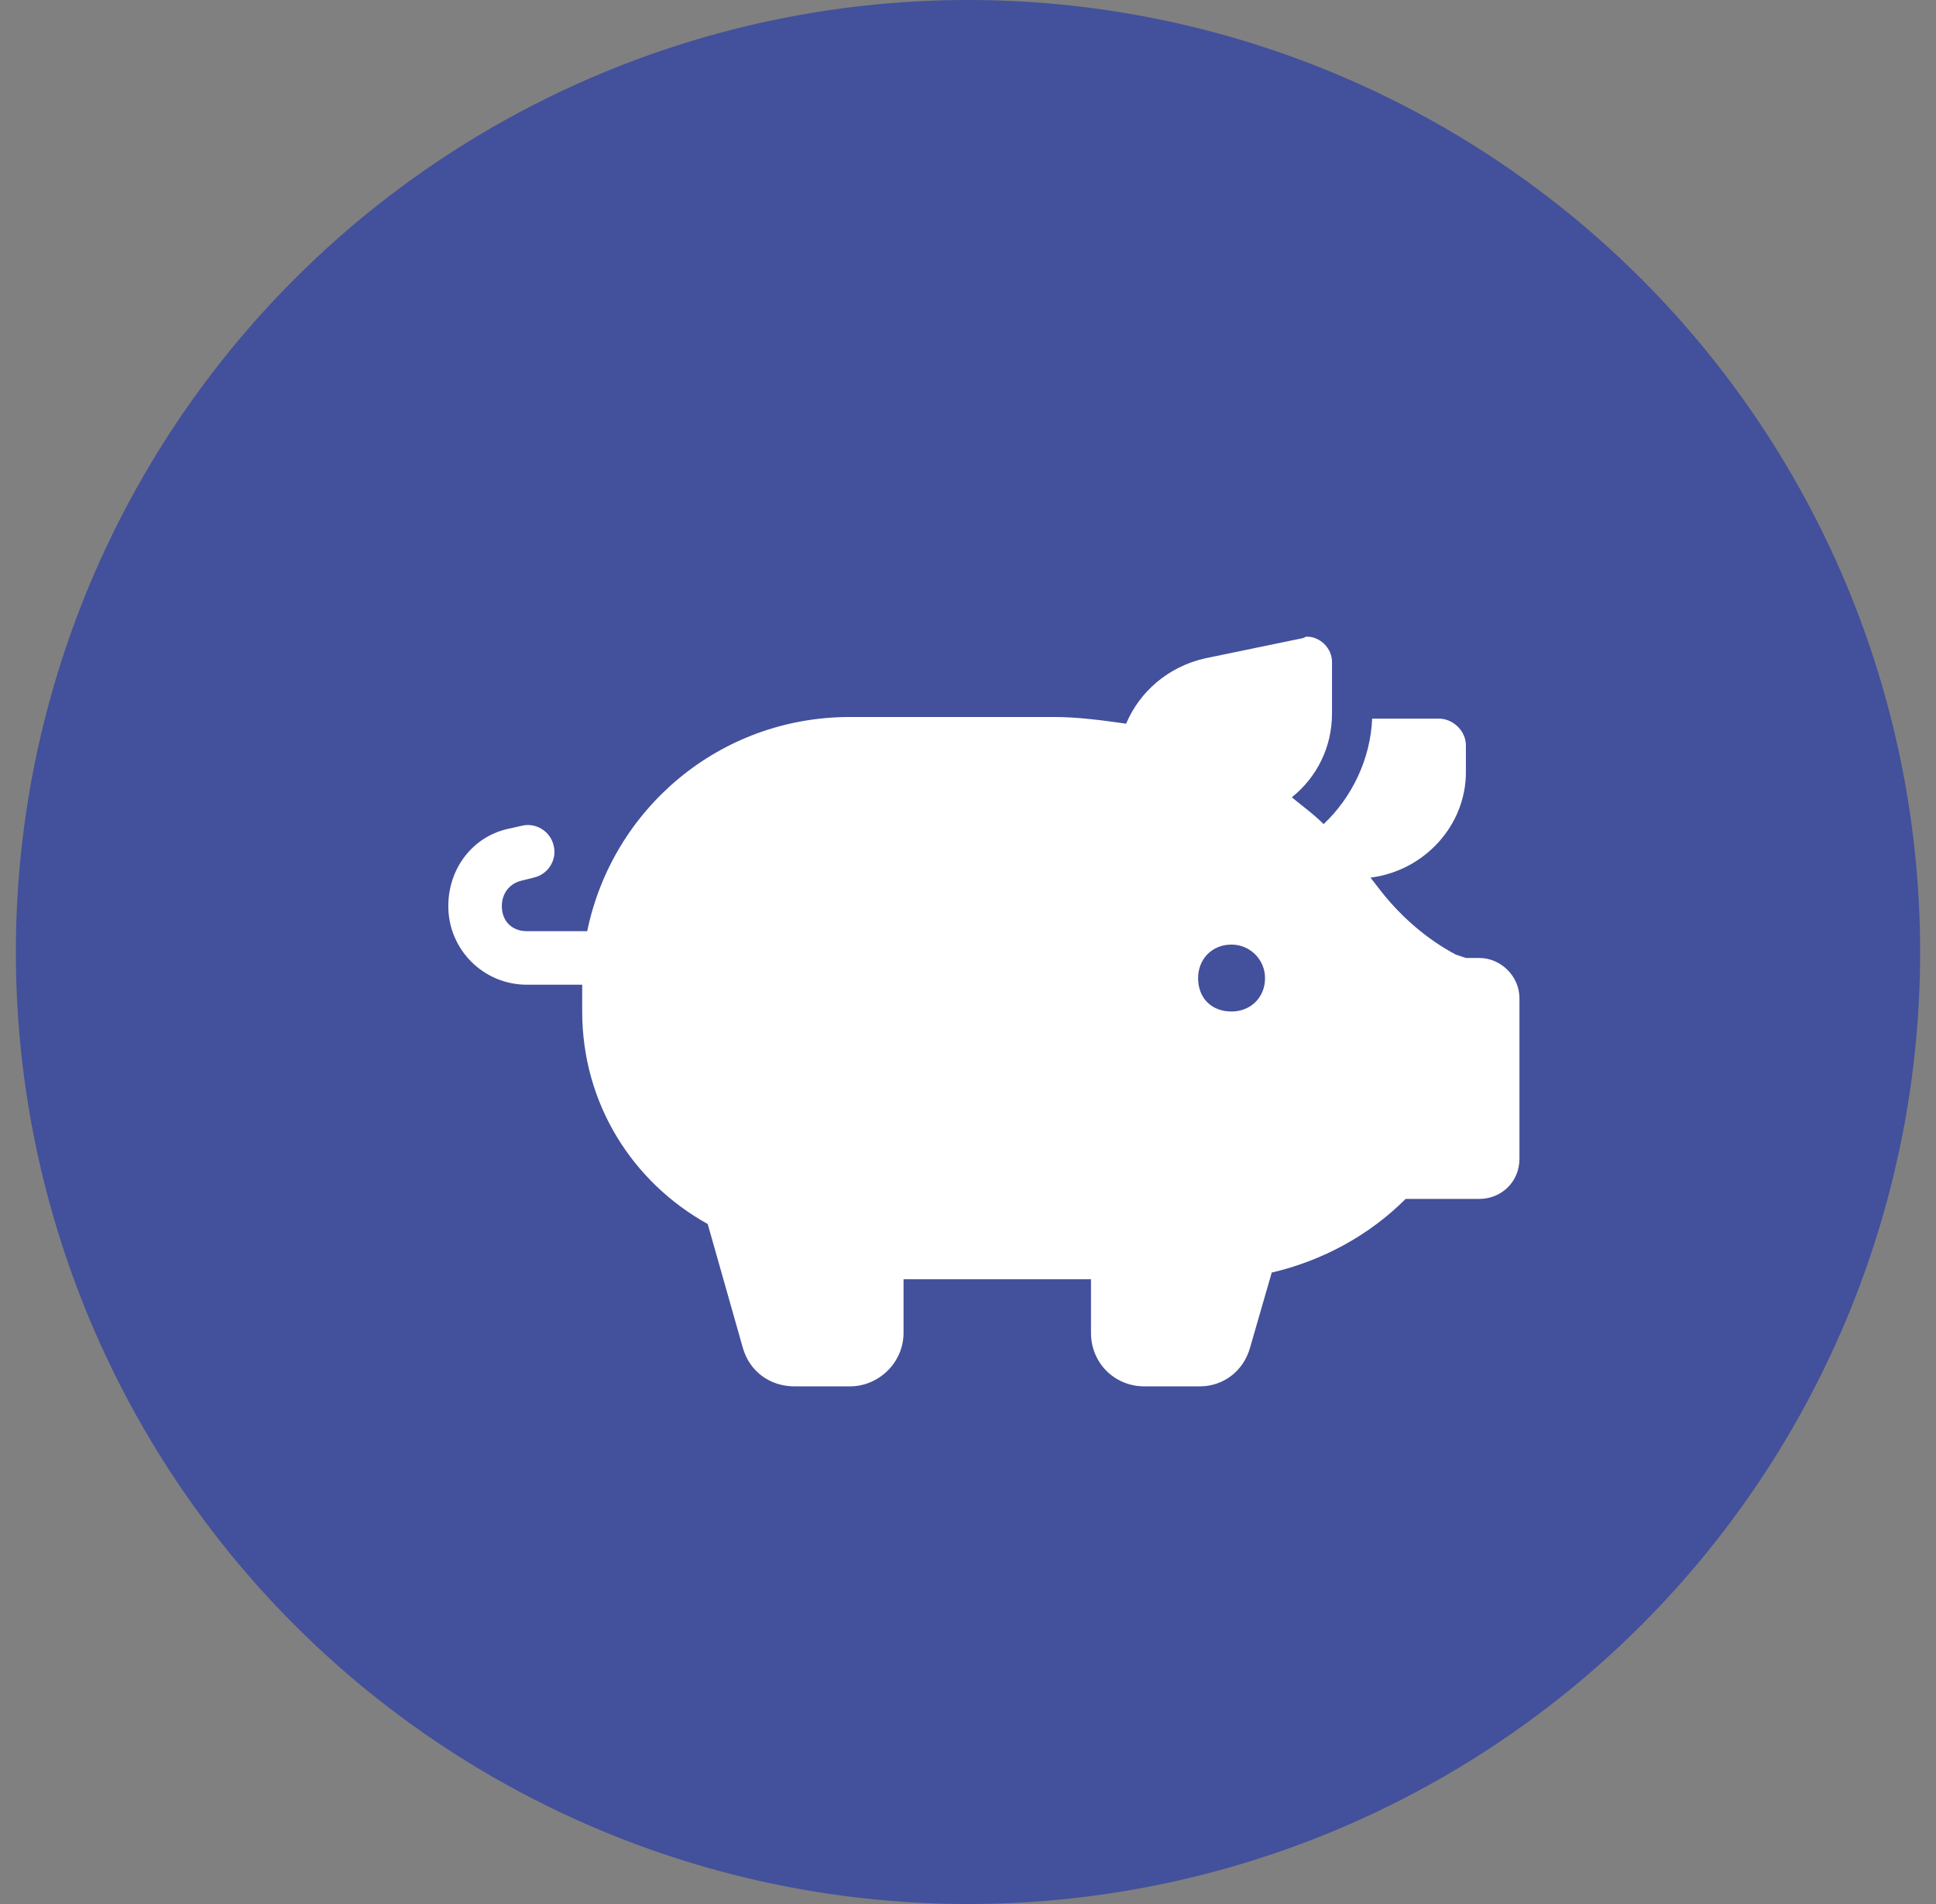
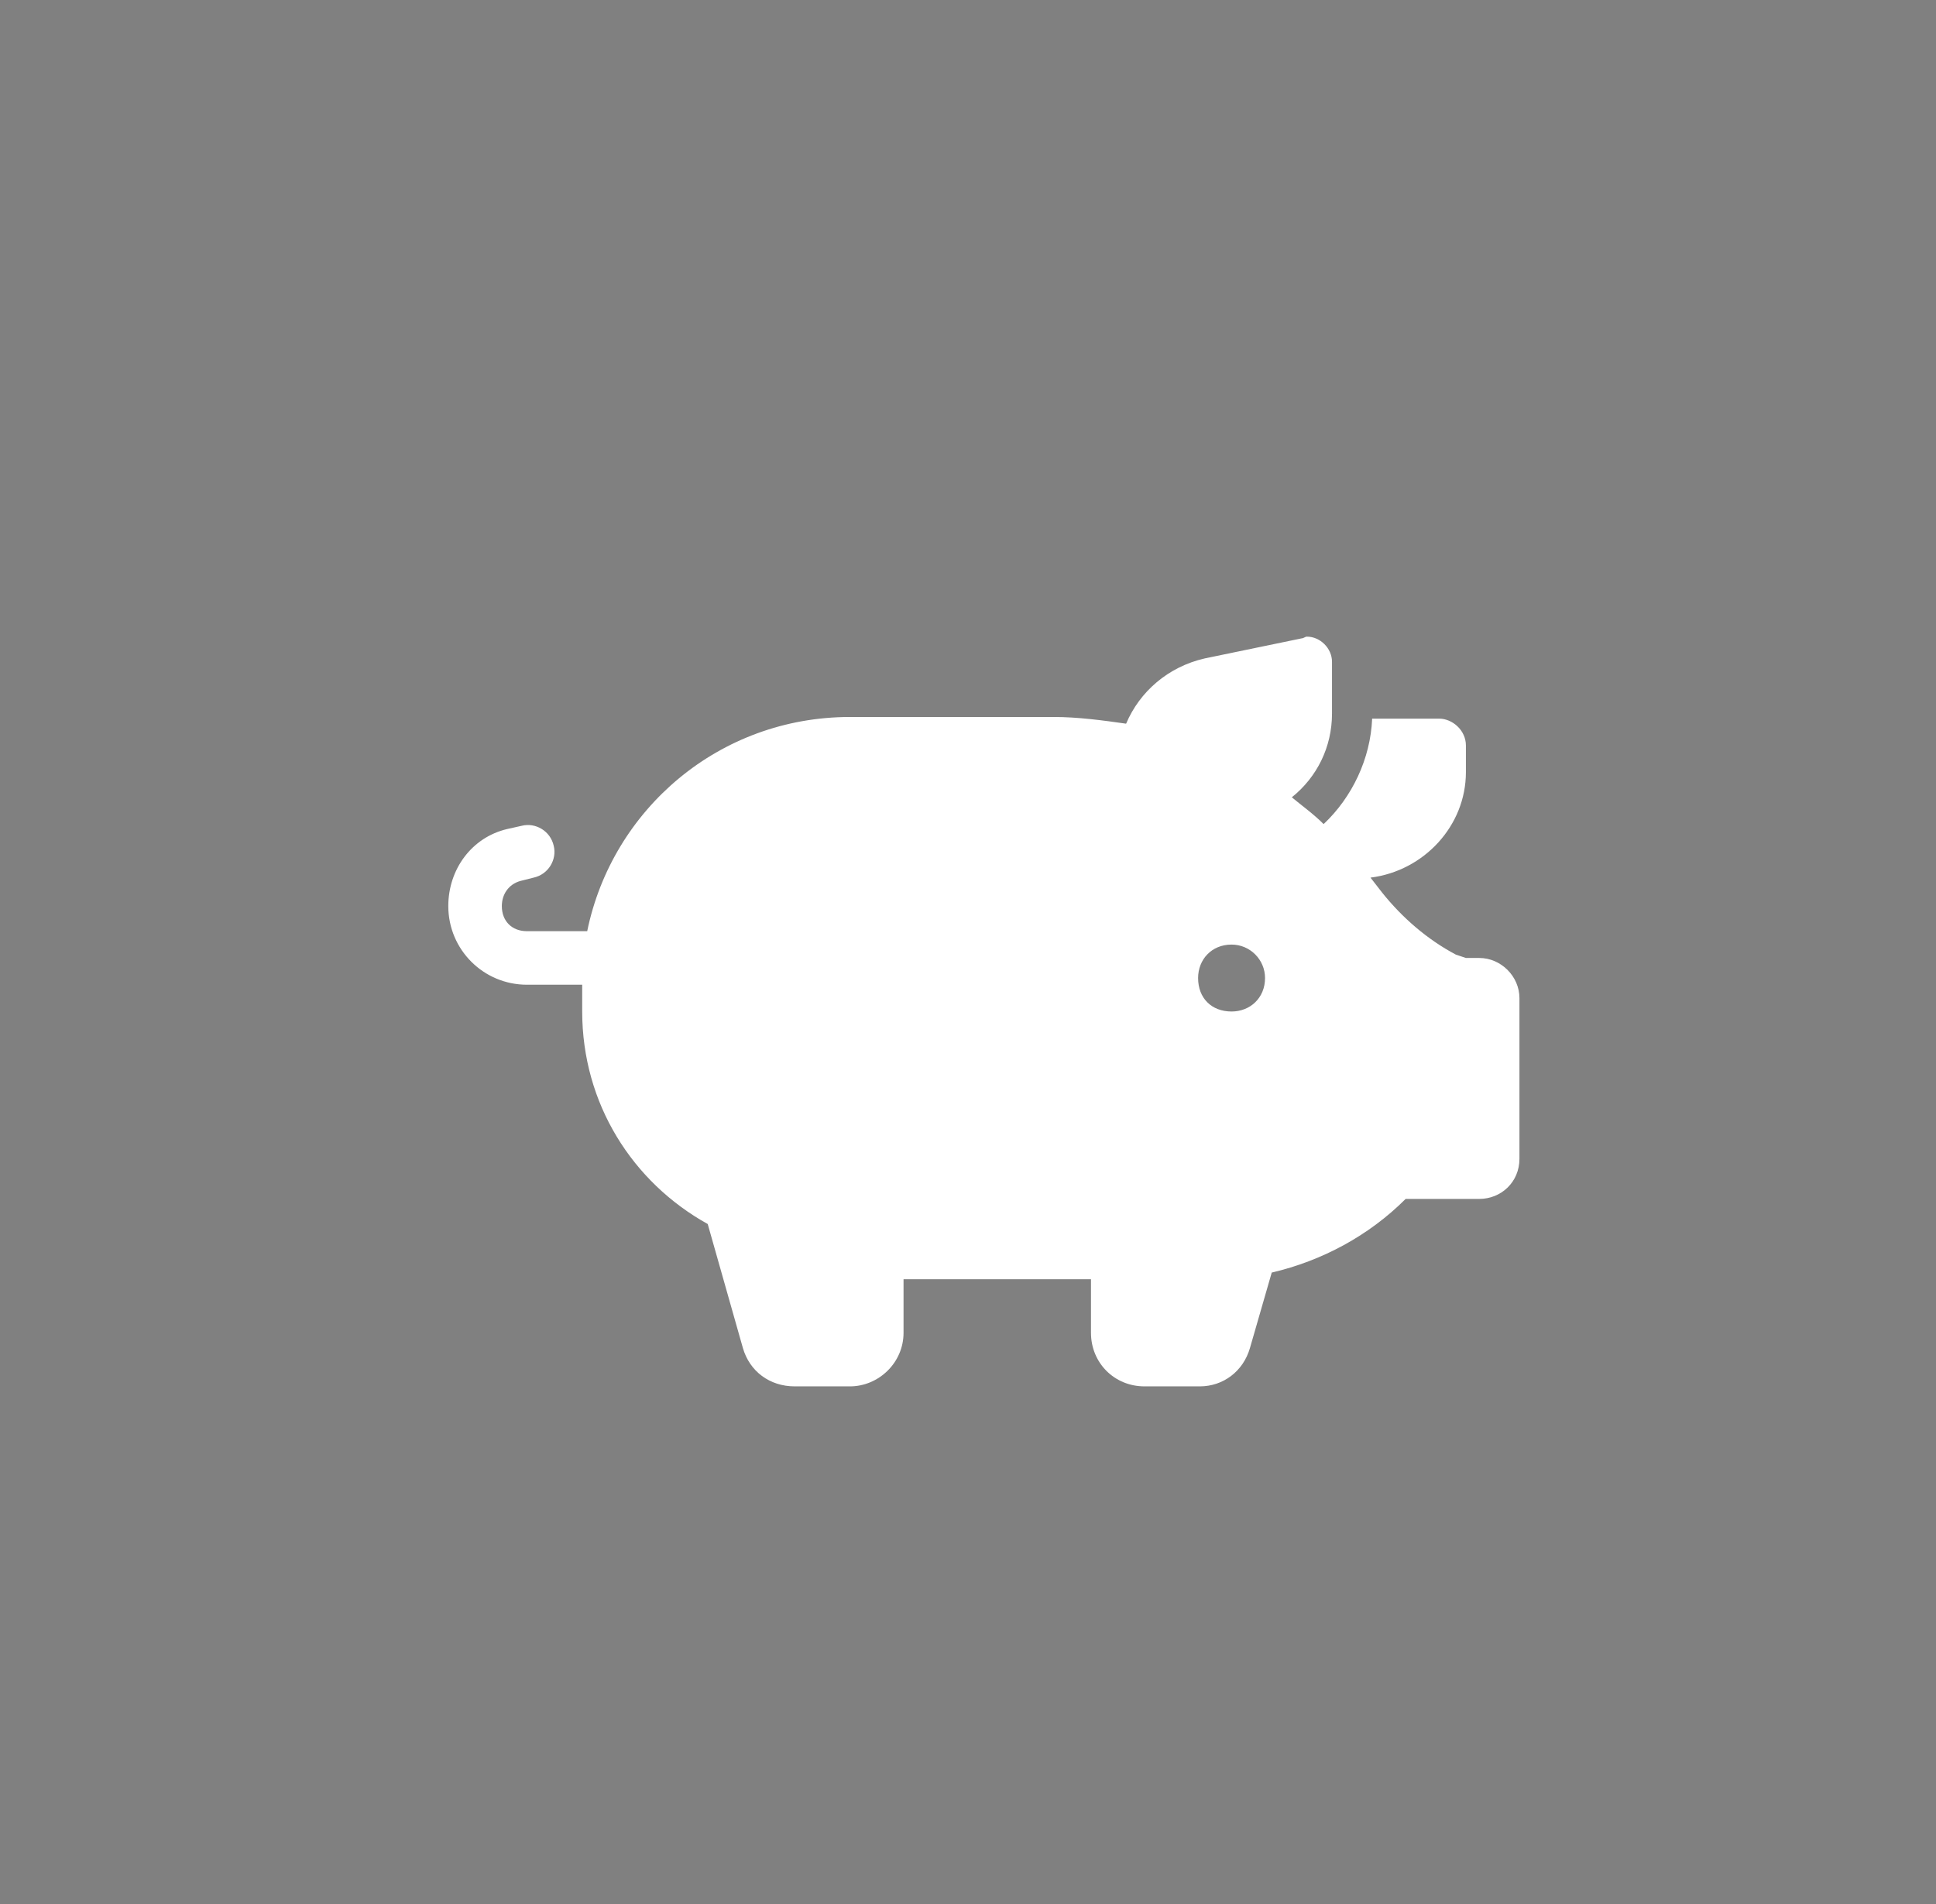
<svg xmlns="http://www.w3.org/2000/svg" width="61" height="60" viewBox="0 0 61 60" fill="none">
  <rect x="0" y="0" width="61" height="60" fill="#808080" stroke="none" />
-   <circle cx="30.5" cy="30" r="30" fill="#43509B" />
  <path d="M41.178 20.062C41.6 20.062 41.969 20.432 41.969 20.854V22.488C41.969 23.543 41.494 24.492 40.703 25.125C41.02 25.389 41.389 25.652 41.705 25.969C42.602 25.125 43.182 23.912 43.234 22.646H45.344C45.766 22.646 46.188 23.016 46.188 23.49V24.334C46.188 26.021 44.869 27.445 43.182 27.656L43.551 28.131C44.184 28.922 44.975 29.607 45.871 30.082L46.188 30.188H46.609C47.295 30.188 47.875 30.768 47.875 31.453V36.516C47.875 37.254 47.295 37.781 46.609 37.781H44.289C43.129 38.941 41.652 39.732 40.07 40.102L39.385 42.475C39.174 43.213 38.541 43.688 37.803 43.688H36.062C35.113 43.688 34.375 42.949 34.375 42V40.312H31H28.469V42C28.469 42.949 27.678 43.688 26.781 43.688H25.041C24.25 43.688 23.617 43.213 23.406 42.475L22.299 38.572C19.926 37.254 18.344 34.775 18.344 31.875V31.031H16.604C15.232 31.031 14.125 29.924 14.125 28.553C14.125 27.393 14.863 26.391 15.971 26.127L16.445 26.021C16.867 25.916 17.342 26.18 17.447 26.654C17.553 27.076 17.289 27.551 16.814 27.656L16.393 27.762C16.023 27.867 15.812 28.184 15.812 28.553C15.812 29.027 16.129 29.344 16.604 29.344H18.502C19.293 25.494 22.668 22.594 26.781 22.594H33.215C33.953 22.594 34.744 22.699 35.482 22.805C35.904 21.803 36.801 21.012 37.961 20.748L41.02 20.115C41.072 20.115 41.125 20.062 41.178 20.062ZM38.805 31.875C39.385 31.875 39.859 31.453 39.859 30.82C39.859 30.24 39.385 29.766 38.805 29.766C38.172 29.766 37.75 30.24 37.75 30.82C37.75 31.453 38.172 31.875 38.805 31.875Z" fill="white" />
</svg>